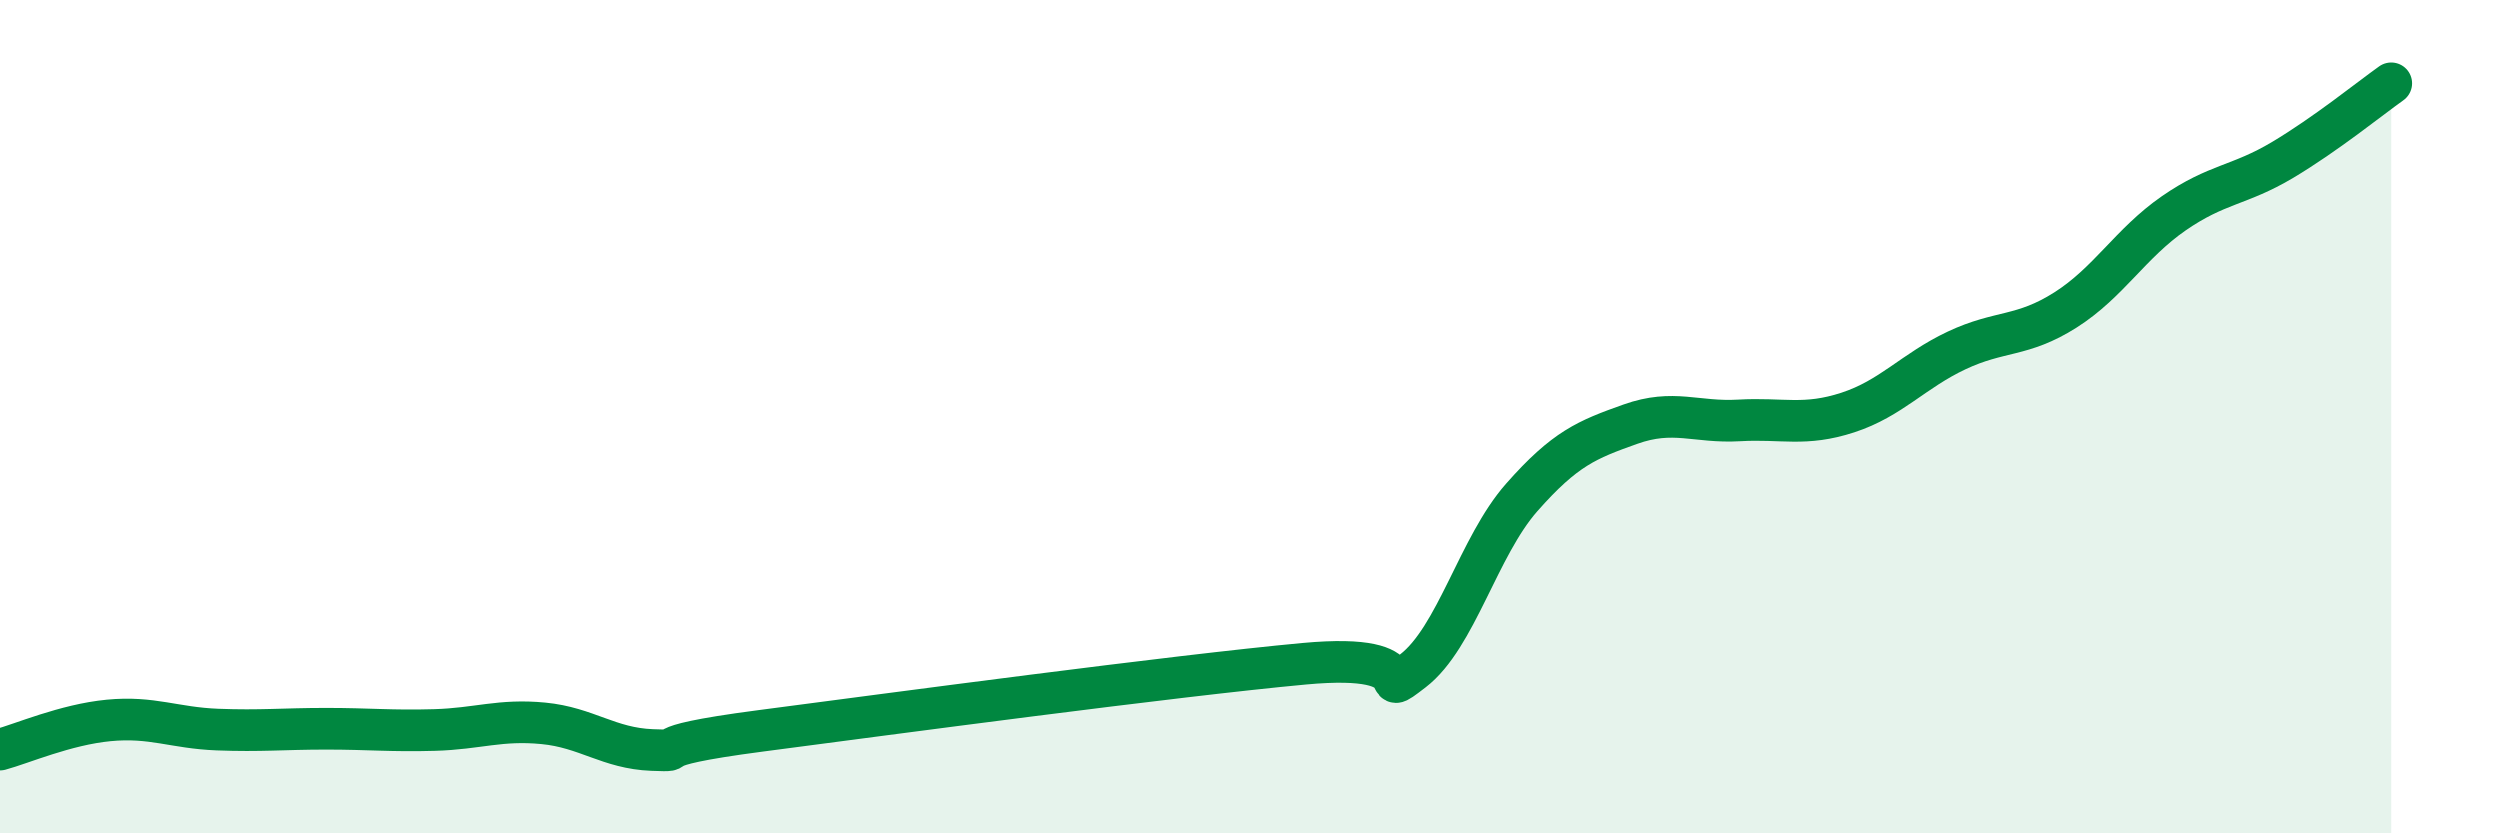
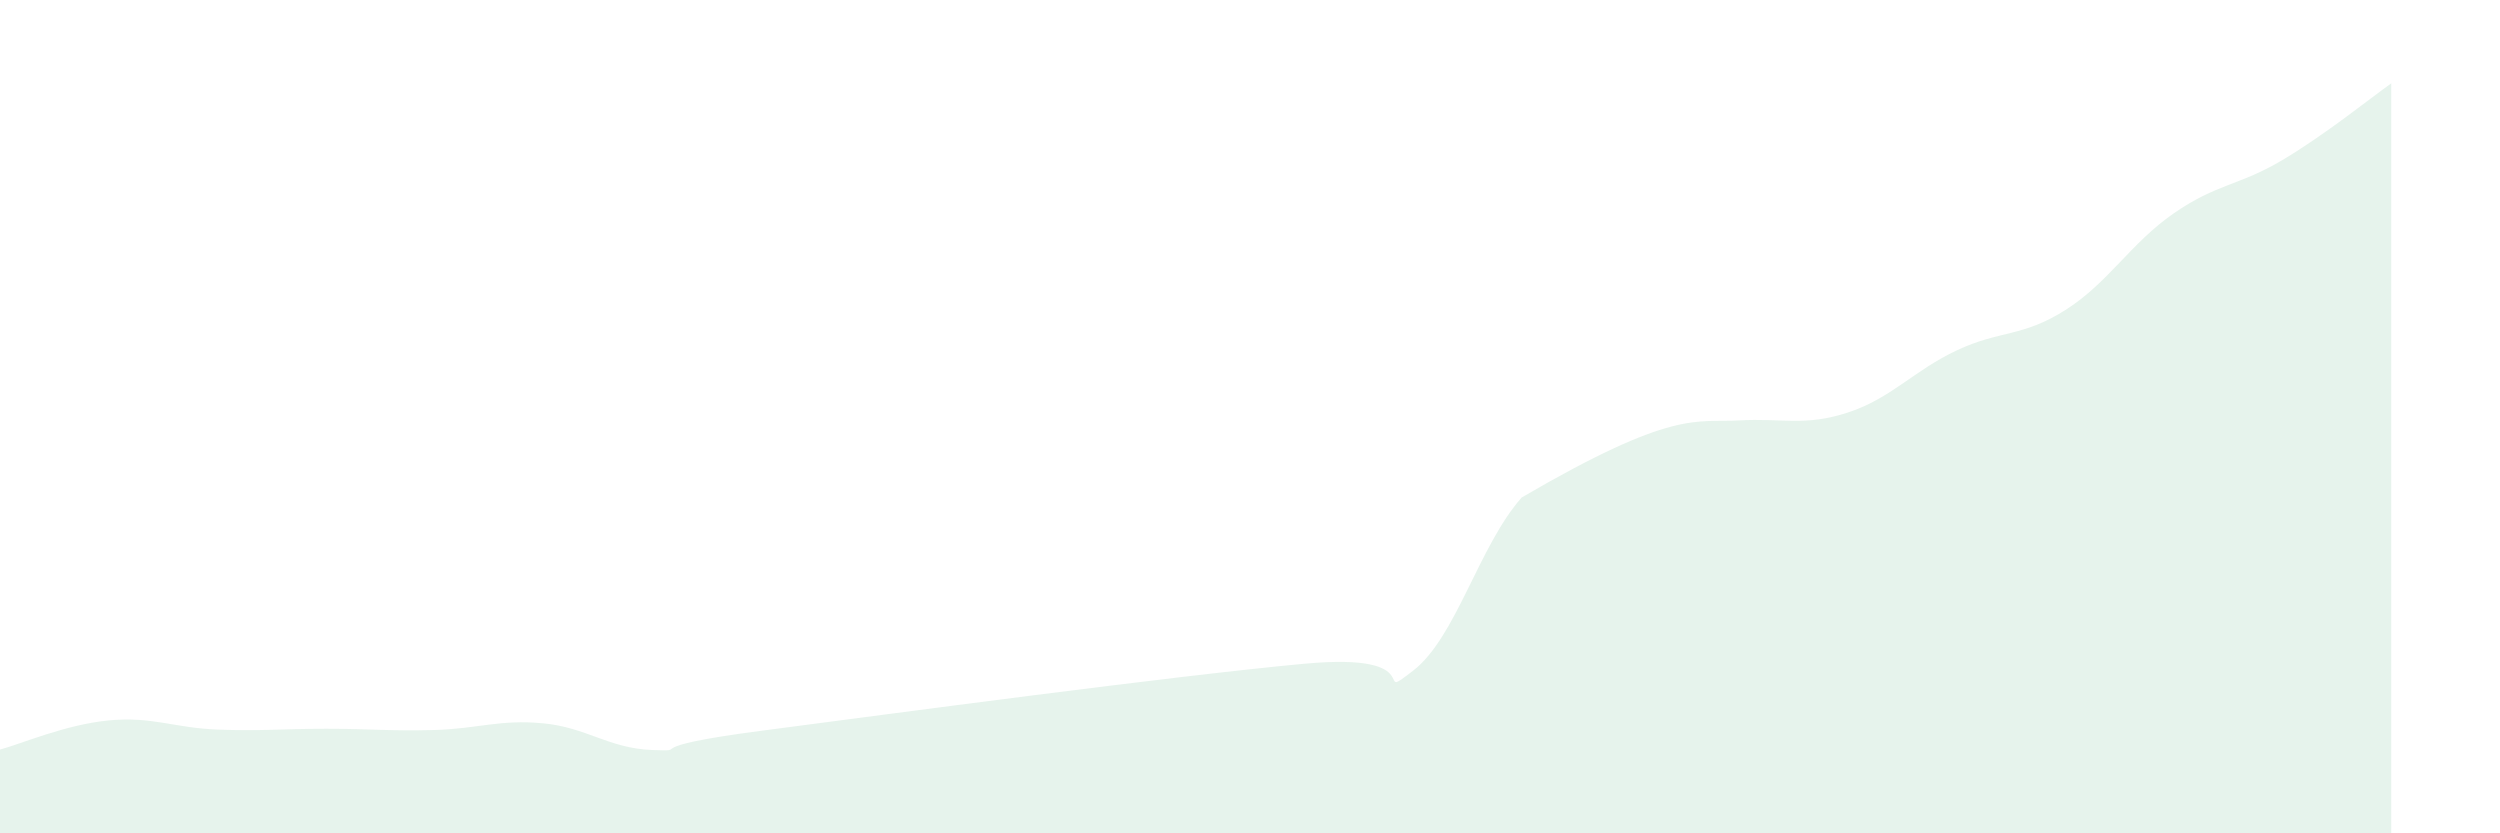
<svg xmlns="http://www.w3.org/2000/svg" width="60" height="20" viewBox="0 0 60 20">
-   <path d="M 0,17.99 C 0.52,17.85 1.57,17.39 2.61,17.29 C 3.65,17.19 4.18,17.47 5.22,17.51 C 6.26,17.55 6.79,17.49 7.83,17.49 C 8.87,17.49 9.39,17.55 10.43,17.52 C 11.47,17.49 12,17.26 13.04,17.36 C 14.08,17.46 14.61,17.96 15.65,18 C 16.69,18.04 15.13,17.95 18.26,17.54 C 21.39,17.13 28.17,16.22 31.3,15.93 C 34.43,15.64 32.87,16.9 33.91,16.1 C 34.95,15.3 35.48,13.12 36.52,11.94 C 37.56,10.76 38.09,10.55 39.13,10.18 C 40.17,9.81 40.7,10.15 41.74,10.09 C 42.78,10.03 43.31,10.24 44.35,9.9 C 45.39,9.56 45.92,8.9 46.96,8.41 C 48,7.92 48.53,8.1 49.57,7.44 C 50.61,6.78 51.13,5.84 52.17,5.12 C 53.21,4.4 53.74,4.46 54.78,3.84 C 55.82,3.22 56.87,2.37 57.39,2L57.39 20L0 20Z" fill="#008740" opacity="0.1" stroke-linecap="round" stroke-linejoin="round" />
-   <path d="M 0,17.99 C 0.52,17.85 1.57,17.39 2.61,17.29 C 3.65,17.19 4.18,17.47 5.22,17.51 C 6.26,17.55 6.79,17.49 7.83,17.49 C 8.87,17.49 9.39,17.55 10.43,17.52 C 11.47,17.49 12,17.26 13.04,17.36 C 14.08,17.46 14.61,17.96 15.65,18 C 16.69,18.04 15.13,17.95 18.26,17.54 C 21.39,17.13 28.17,16.22 31.3,15.93 C 34.43,15.64 32.87,16.9 33.91,16.1 C 34.95,15.3 35.48,13.12 36.52,11.94 C 37.56,10.76 38.09,10.55 39.13,10.18 C 40.17,9.81 40.7,10.15 41.74,10.09 C 42.78,10.03 43.31,10.24 44.35,9.9 C 45.39,9.56 45.92,8.9 46.96,8.41 C 48,7.92 48.53,8.1 49.57,7.44 C 50.61,6.78 51.13,5.84 52.17,5.12 C 53.21,4.4 53.74,4.46 54.78,3.84 C 55.82,3.22 56.87,2.37 57.39,2" stroke="#008740" stroke-width="1" fill="none" stroke-linecap="round" stroke-linejoin="round" />
+   <path d="M 0,17.99 C 0.52,17.85 1.57,17.39 2.61,17.29 C 3.65,17.19 4.18,17.47 5.22,17.51 C 6.26,17.55 6.79,17.49 7.83,17.49 C 8.87,17.49 9.39,17.55 10.43,17.52 C 11.47,17.49 12,17.26 13.04,17.36 C 14.08,17.46 14.61,17.96 15.65,18 C 16.69,18.04 15.13,17.95 18.26,17.54 C 21.39,17.13 28.17,16.22 31.3,15.93 C 34.43,15.64 32.87,16.9 33.91,16.1 C 34.95,15.3 35.48,13.12 36.52,11.94 C 40.17,9.81 40.7,10.15 41.74,10.09 C 42.78,10.03 43.31,10.24 44.35,9.9 C 45.39,9.56 45.92,8.9 46.96,8.41 C 48,7.92 48.53,8.1 49.57,7.44 C 50.61,6.78 51.13,5.84 52.17,5.12 C 53.21,4.4 53.74,4.46 54.78,3.84 C 55.82,3.22 56.87,2.37 57.39,2L57.39 20L0 20Z" fill="#008740" opacity="0.1" stroke-linecap="round" stroke-linejoin="round" />
</svg>